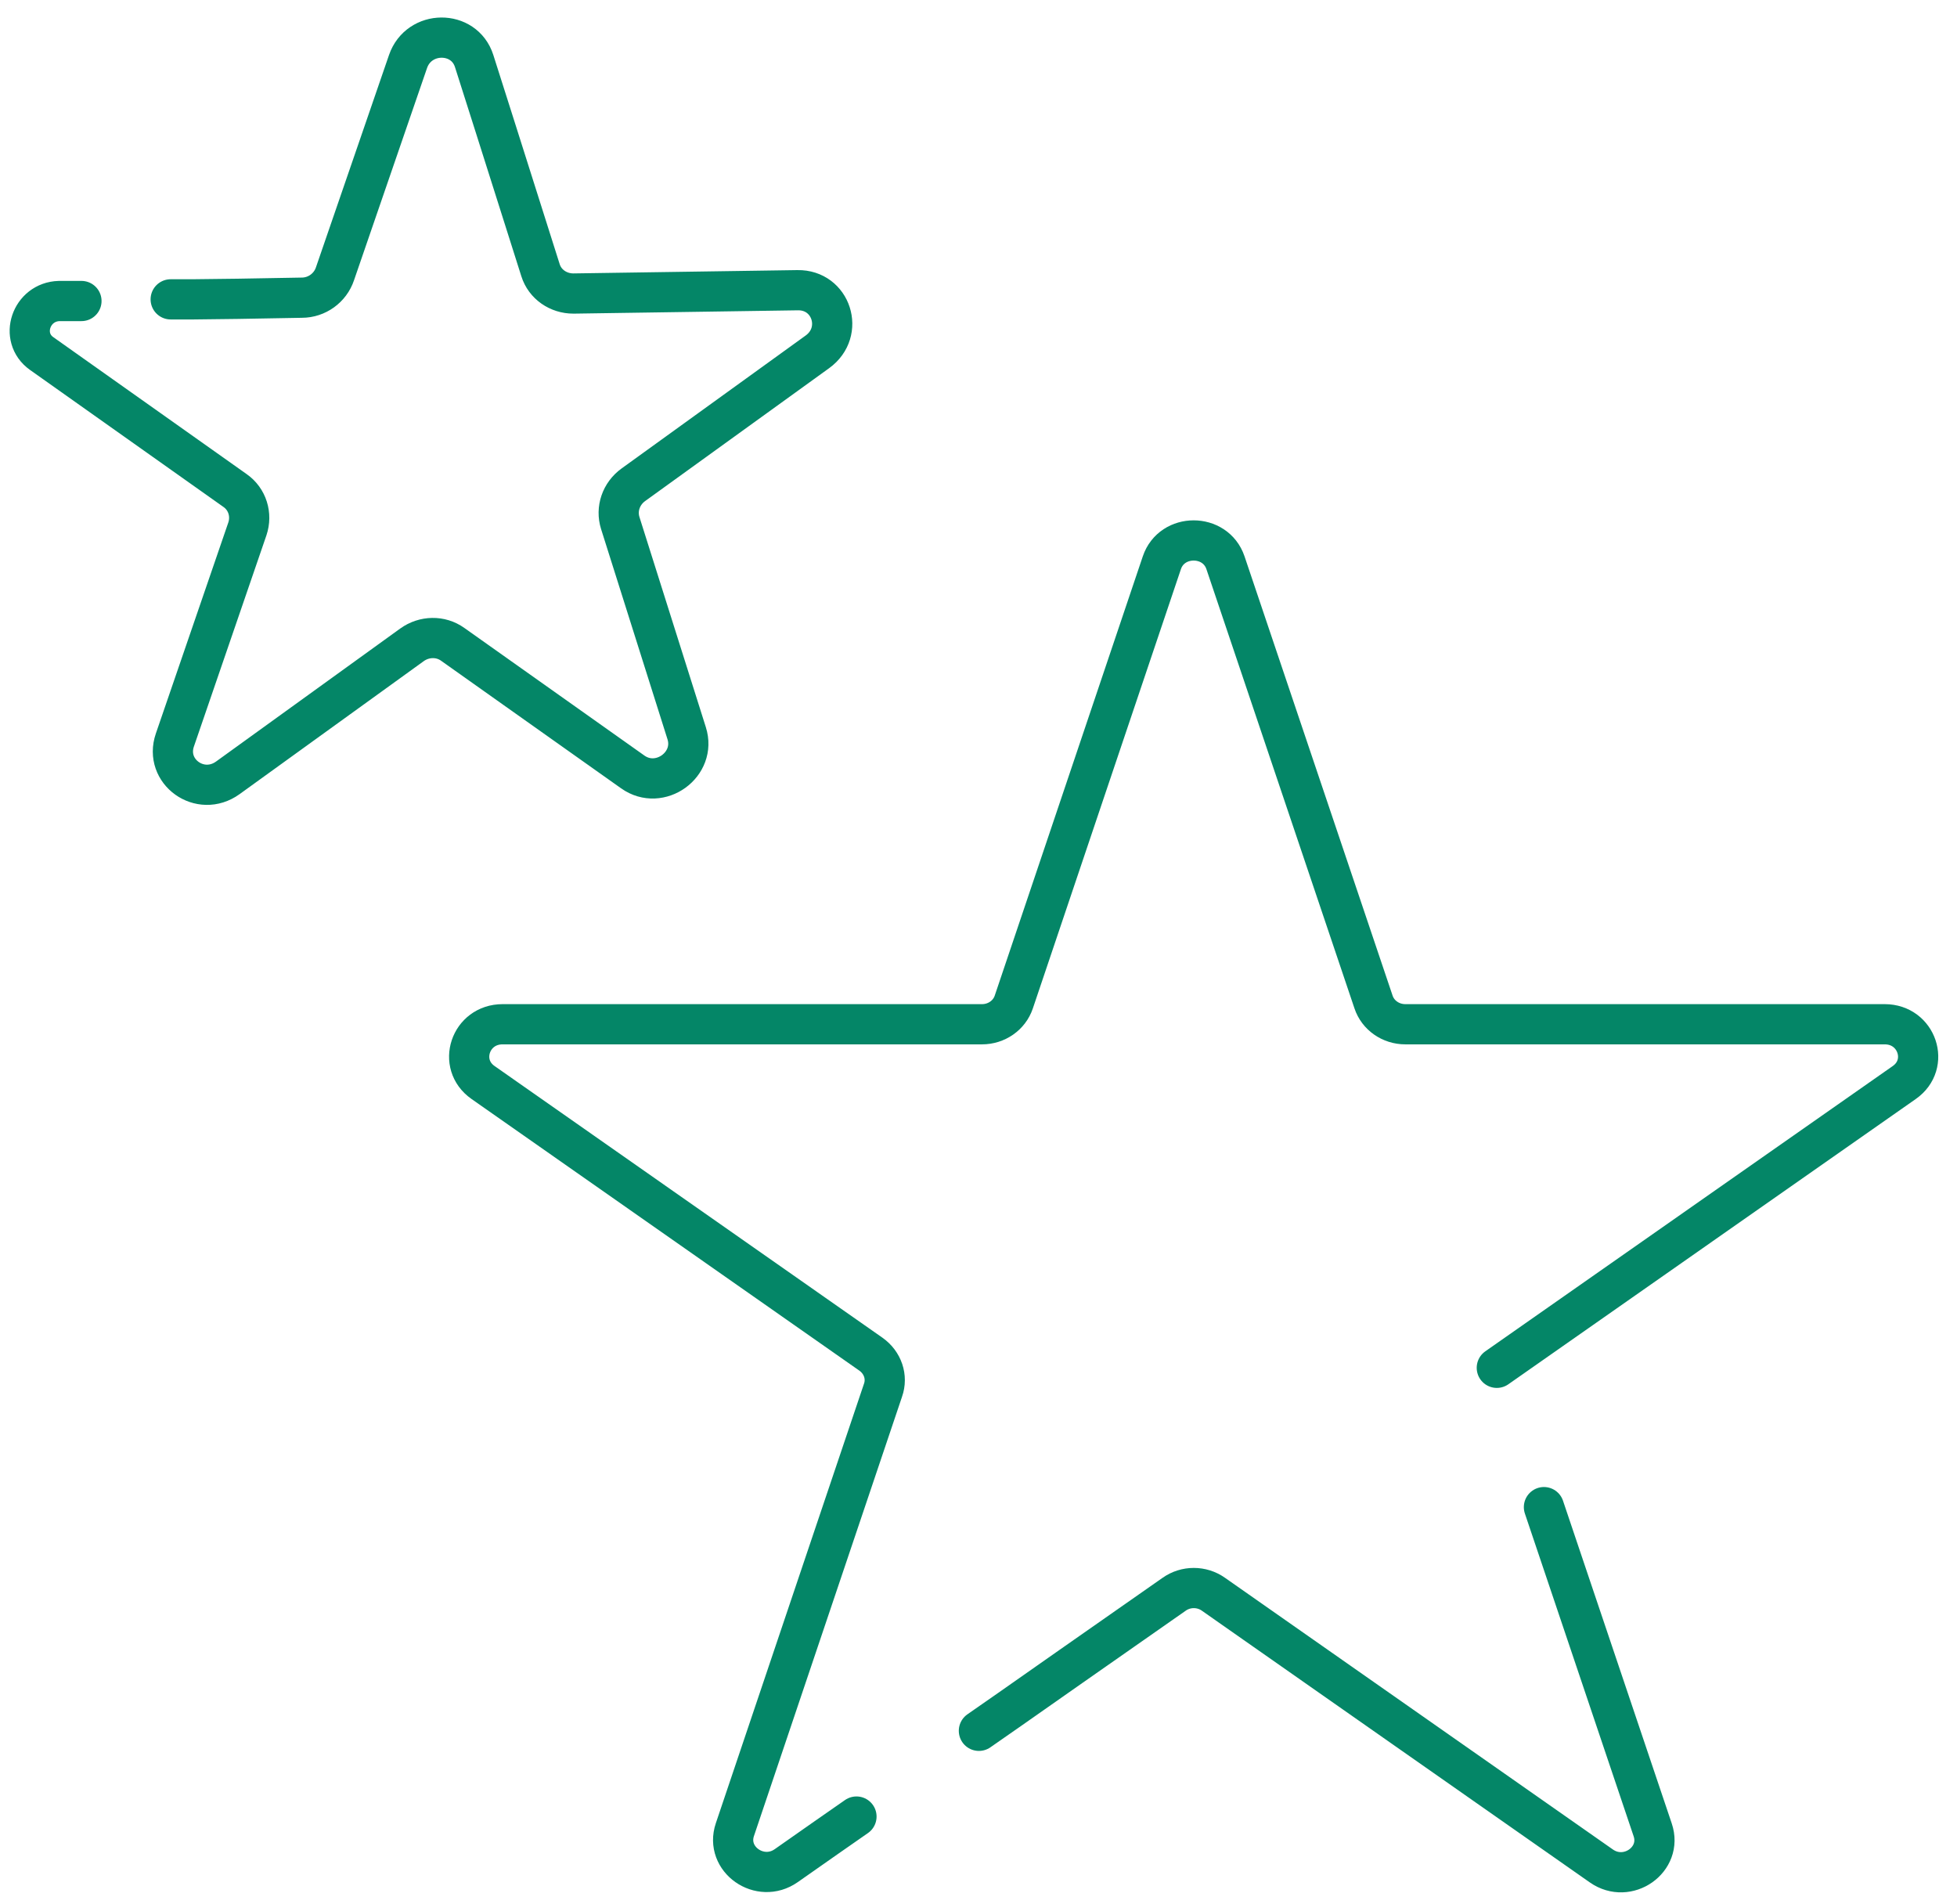
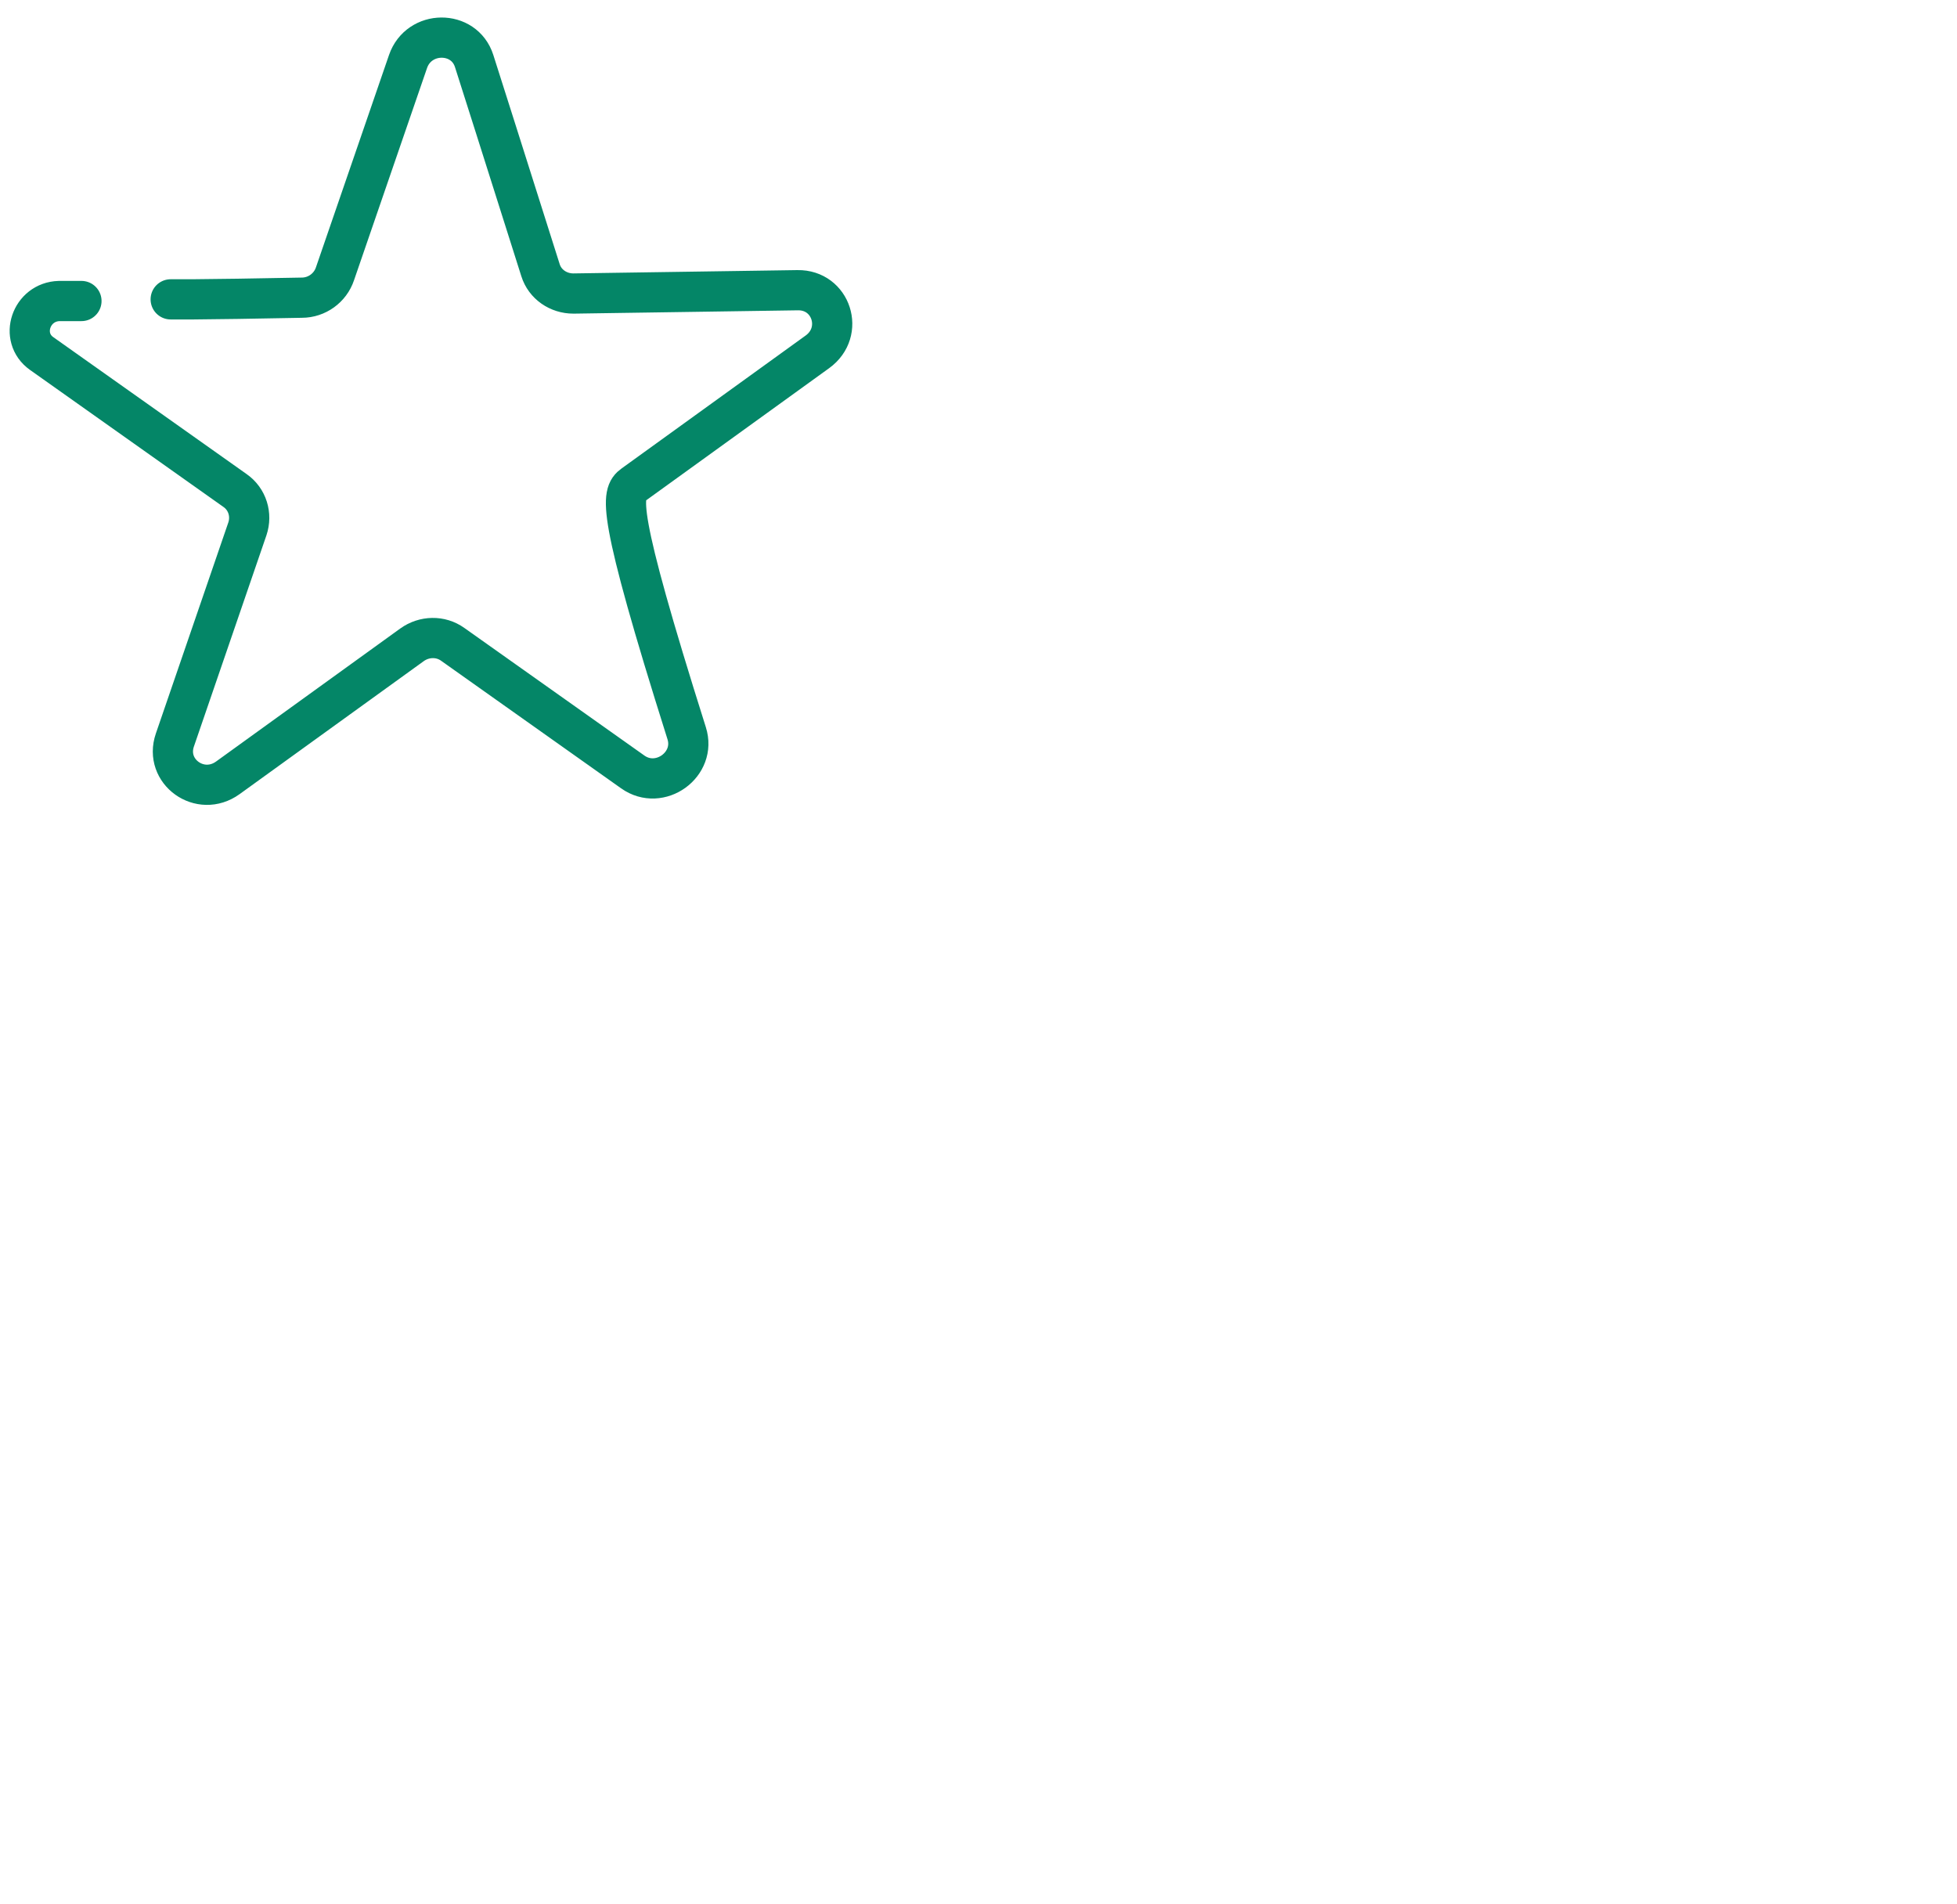
<svg xmlns="http://www.w3.org/2000/svg" width="73" height="71" viewBox="0 0 73 71" fill="none">
  <g id="Layer_1" clip-path="url(#clip0_13713_9497)">
    <g id="illo/Favorites">
      <g id="illo starSM">
-         <path id="Path" d="M3.038 11.227H2.206C1.155 11.258 0.708 12.583 1.551 13.184L8.77 18.297C9.228 18.618 9.405 19.198 9.228 19.725L6.523 27.602C6.118 28.782 7.47 29.755 8.5 29.01L15.366 24.052C15.824 23.721 16.437 23.71 16.885 24.031L23.605 28.793C24.614 29.507 25.988 28.513 25.613 27.344L23.137 19.508C22.971 18.98 23.168 18.411 23.626 18.08L30.492 13.122C31.522 12.376 31.012 10.803 29.753 10.824L21.389 10.948C20.828 10.948 20.328 10.606 20.162 10.078L18.476 4.758L17.686 2.274C17.311 1.104 15.626 1.115 15.22 2.295L12.495 10.213C12.318 10.741 11.818 11.103 11.257 11.103L8.864 11.145L7.199 11.165H6.367" stroke="#048667" stroke-width="1.5" stroke-linecap="round" />
+         <path id="Path" d="M3.038 11.227H2.206C1.155 11.258 0.708 12.583 1.551 13.184L8.77 18.297C9.228 18.618 9.405 19.198 9.228 19.725L6.523 27.602C6.118 28.782 7.47 29.755 8.5 29.01L15.366 24.052C15.824 23.721 16.437 23.71 16.885 24.031L23.605 28.793C24.614 29.507 25.988 28.513 25.613 27.344C22.971 18.98 23.168 18.411 23.626 18.08L30.492 13.122C31.522 12.376 31.012 10.803 29.753 10.824L21.389 10.948C20.828 10.948 20.328 10.606 20.162 10.078L18.476 4.758L17.686 2.274C17.311 1.104 15.626 1.115 15.22 2.295L12.495 10.213C12.318 10.741 11.818 11.103 11.257 11.103L8.864 11.145L7.199 11.165H6.367" stroke="#048667" stroke-width="1.5" stroke-linecap="round" />
      </g>
      <g id="illo star">
-         <path id="Shape" d="M55.834 51.016L71.033 40.375C72.011 39.692 71.511 38.202 70.305 38.202H52.422C51.881 38.202 51.402 37.87 51.236 37.374L45.712 20.988C45.337 19.881 43.714 19.881 43.34 20.988L37.816 37.374C37.649 37.87 37.171 38.202 36.63 38.202H18.747C17.54 38.202 17.041 39.692 18.019 40.375L32.489 50.509C32.926 50.819 33.114 51.358 32.937 51.855L27.413 68.24C27.038 69.347 28.349 70.269 29.327 69.585L30.804 68.55L31.948 67.753M57.592 56.212L59.34 61.398L61.649 68.25C62.024 69.358 60.713 70.279 59.735 69.596L45.264 59.462C44.828 59.152 44.234 59.152 43.798 59.462L39.948 62.154L37.66 63.758L36.515 64.555" stroke="#048667" stroke-width="1.5" stroke-linecap="round" />
-       </g>
+         </g>
    </g>
  </g>
  <defs>
    <clipPath id="clip0_13713_9497">
      <rect width="72" height="69.972" fill="white" transform="translate(0.333 0.618)" />
    </clipPath>
  </defs>
</svg>